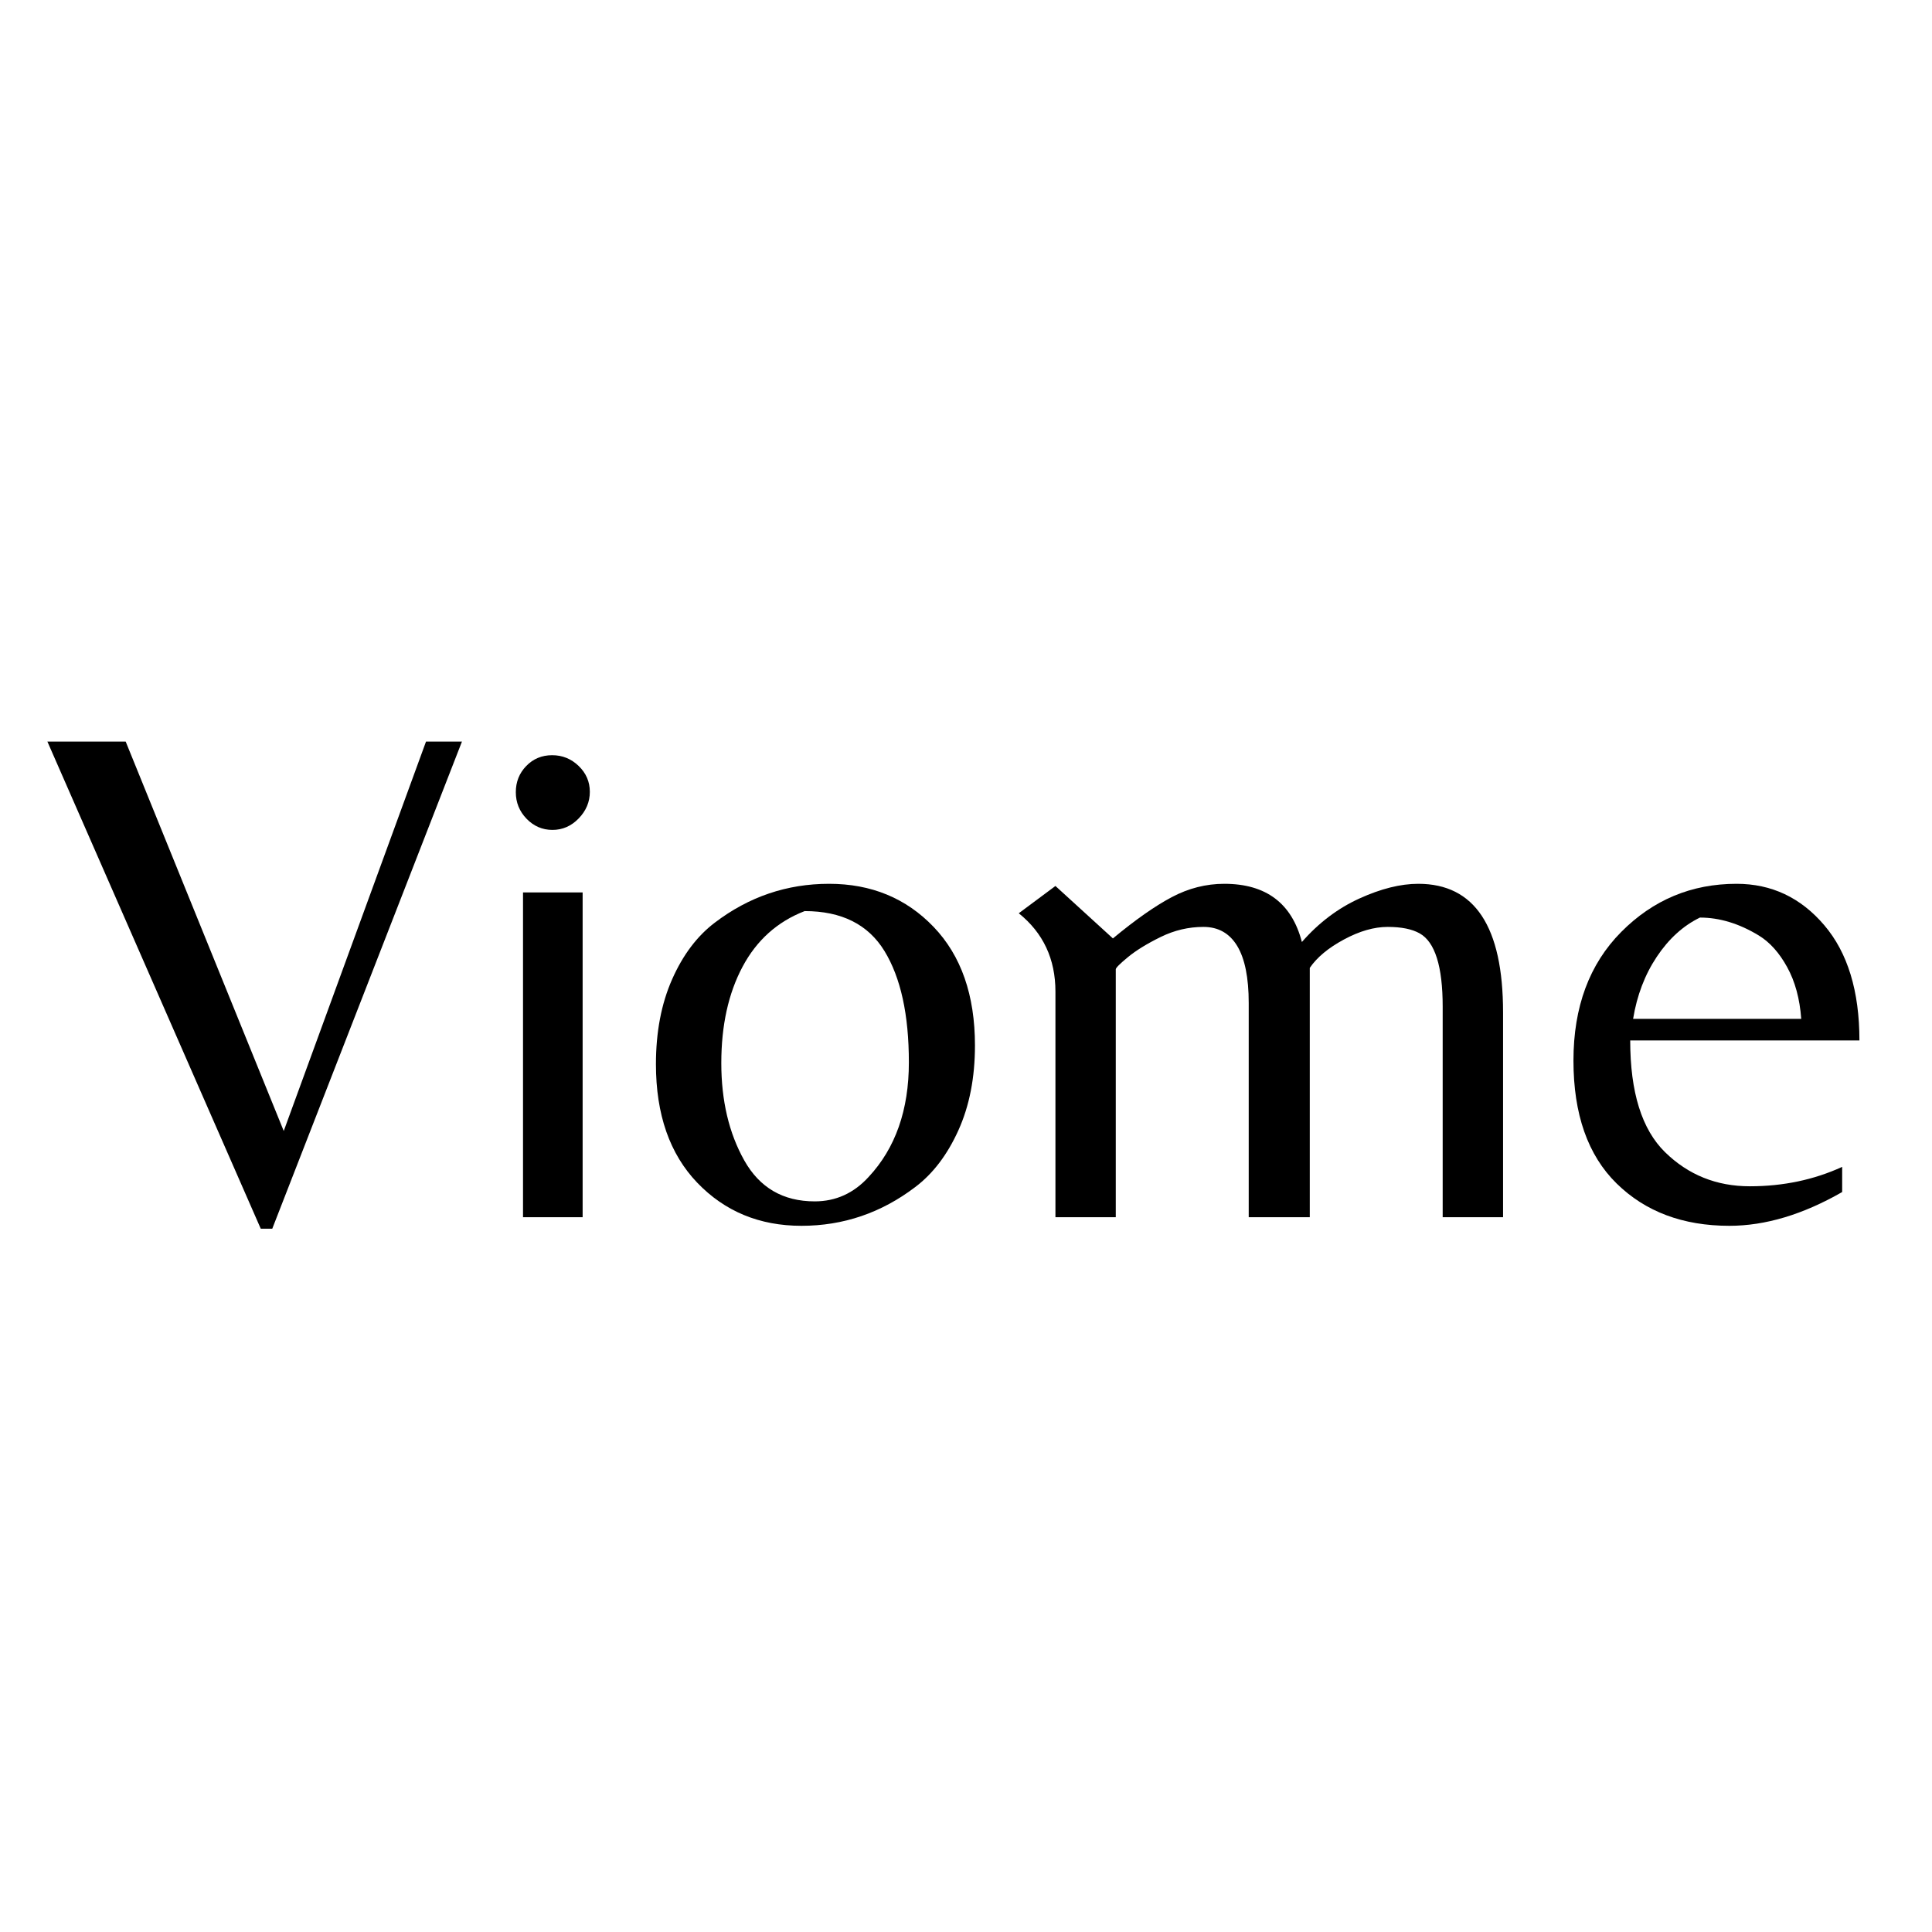
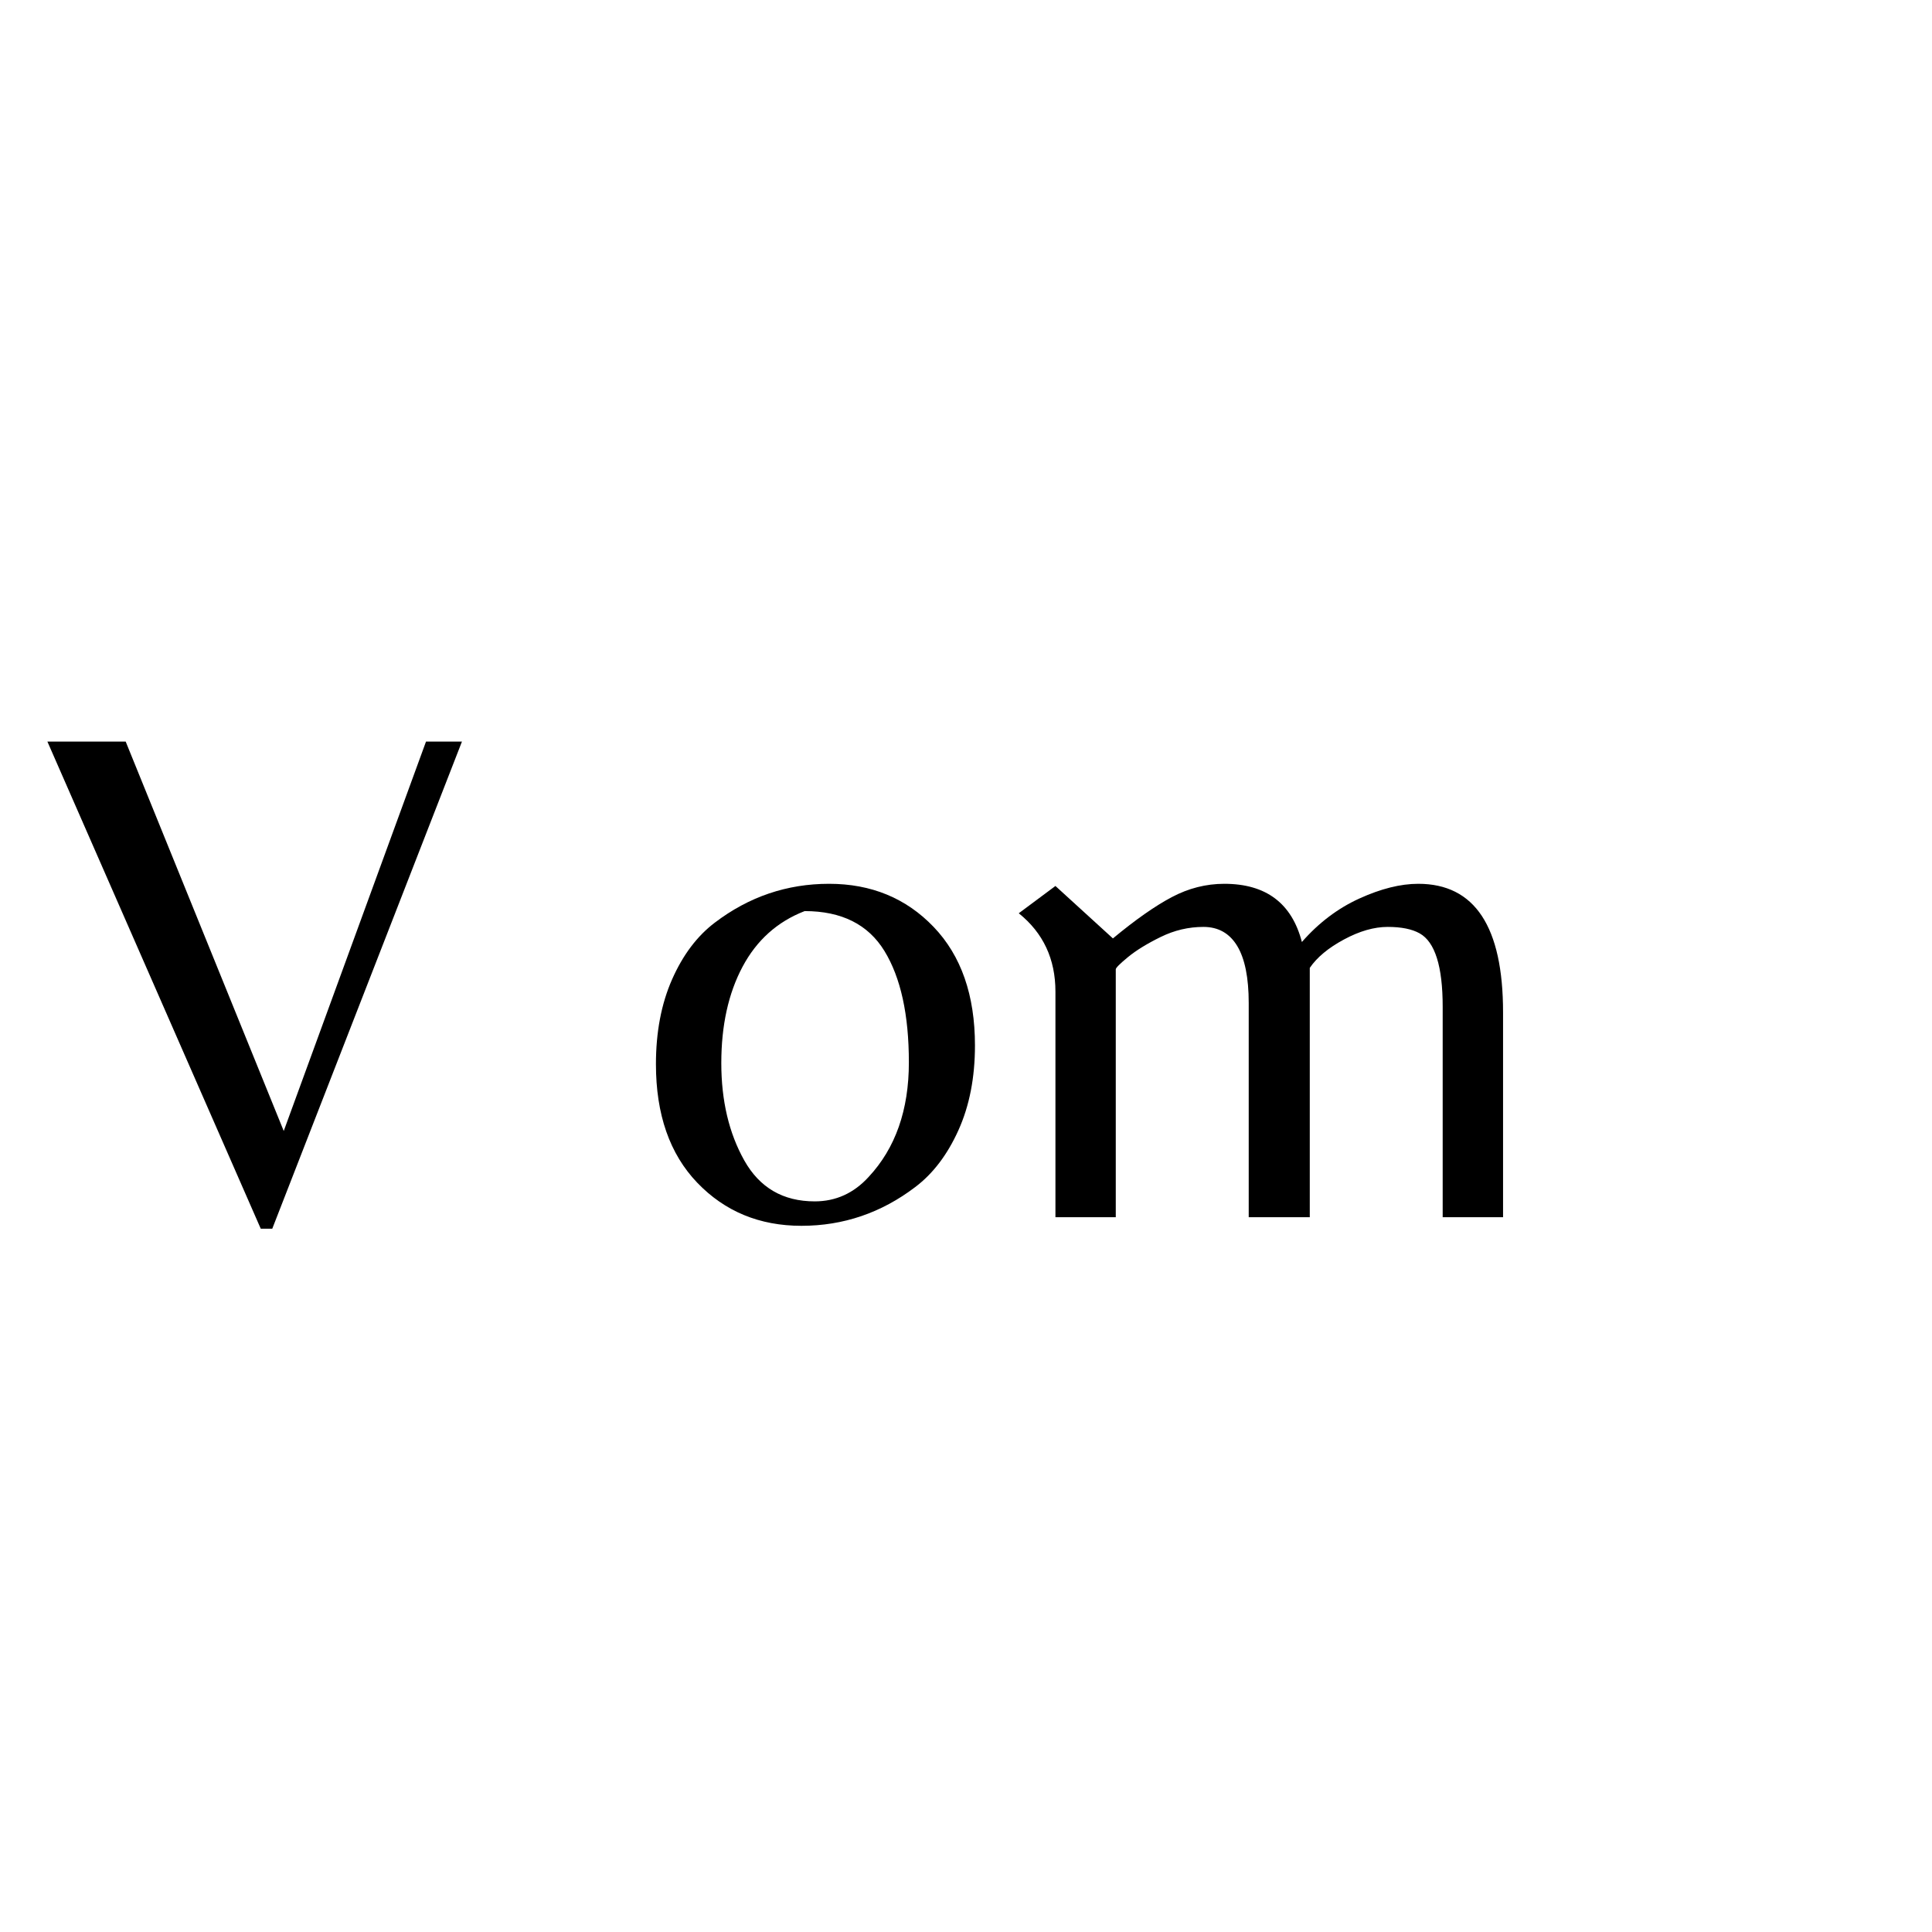
<svg xmlns="http://www.w3.org/2000/svg" width="1000" viewBox="0 0 750 750" height="1000" preserveAspectRatio="xMidYMid meet">
  <defs>
    <g />
  </defs>
  <g fill="#000000" fill-opacity="1">
    <g transform="translate(15.599, 472.513)">
      <g>
        <path d="M 85.625 4.469 L 2.797 -184.641 L 33.188 -184.641 L 94.547 -33.469 L 149.781 -184.641 L 163.734 -184.641 L 90.094 4.469 Z M 85.625 4.469 " />
      </g>
    </g>
  </g>
  <g fill="#000000" fill-opacity="1">
    <g transform="translate(182.114, 472.513)">
      <g>
-         <path d="M 20.922 0 L 20.922 -126.078 L 44.062 -126.078 L 44.062 0 Z M 18.125 -164.984 C 18.125 -168.984 19.473 -172.375 22.172 -175.156 C 24.867 -177.945 28.219 -179.344 32.219 -179.344 C 36.219 -179.344 39.656 -177.945 42.531 -175.156 C 45.414 -172.375 46.859 -169.031 46.859 -165.125 C 46.859 -161.219 45.414 -157.773 42.531 -154.797 C 39.656 -151.828 36.266 -150.344 32.359 -150.344 C 28.453 -150.344 25.102 -151.781 22.312 -154.656 C 19.52 -157.539 18.125 -160.984 18.125 -164.984 Z M 18.125 -164.984 " />
-       </g>
+         </g>
    </g>
  </g>
  <g fill="#000000" fill-opacity="1">
    <g transform="translate(247.103, 472.513)">
      <g>
        <path d="M 74.75 -129.422 C 91.113 -129.422 104.641 -123.844 115.328 -112.688 C 126.023 -101.531 131.375 -86.188 131.375 -66.656 C 131.375 -54.195 129.234 -43.227 124.953 -33.75 C 120.68 -24.27 115.102 -16.926 108.219 -11.719 C 95.02 -1.676 80.285 3.344 64.016 3.344 C 47.742 3.344 34.258 -2.234 23.562 -13.391 C 12.875 -24.547 7.531 -39.883 7.531 -59.406 C 7.531 -71.863 9.617 -82.832 13.797 -92.312 C 17.984 -101.801 23.52 -109.148 30.406 -114.359 C 43.602 -124.398 58.383 -129.422 74.75 -129.422 Z M 69.172 -6.141 C 77.348 -6.141 84.32 -9.301 90.094 -15.625 C 100.508 -26.781 105.719 -41.609 105.719 -60.109 C 105.719 -78.609 102.555 -93.02 96.234 -103.344 C 89.91 -113.664 79.586 -118.828 65.266 -118.828 C 54.672 -114.734 46.629 -107.523 41.141 -97.203 C 35.648 -86.879 32.906 -74.422 32.906 -59.828 C 32.906 -45.234 35.879 -32.633 41.828 -22.031 C 47.785 -11.438 56.898 -6.141 69.172 -6.141 Z M 69.172 -6.141 " />
      </g>
    </g>
  </g>
  <g fill="#000000" fill-opacity="1">
    <g transform="translate(386.563, 472.513)">
      <g>
        <path d="M 164 -129.422 C 185.945 -129.422 196.922 -112.781 196.922 -79.5 L 196.922 0 L 173.484 0 L 173.484 -81.719 C 173.484 -97.344 170.508 -106.828 164.562 -110.172 C 161.582 -111.848 157.441 -112.688 152.141 -112.688 C 146.848 -112.688 141.18 -111.055 135.141 -107.797 C 129.098 -104.547 124.68 -100.875 121.891 -96.781 L 121.891 0 L 98.188 0 L 98.188 -83.125 C 98.188 -92.977 96.695 -100.367 93.719 -105.297 C 90.738 -110.223 86.367 -112.688 80.609 -112.688 C 74.848 -112.688 69.316 -111.383 64.016 -108.781 C 58.711 -106.176 54.477 -103.57 51.312 -100.969 C 48.156 -98.363 46.578 -96.785 46.578 -96.234 L 46.578 0 L 23.156 0 L 23.156 -87.578 C 23.156 -100.223 18.41 -110.359 8.922 -117.984 L 23.156 -128.578 L 45.469 -108.219 C 54.207 -115.469 61.828 -120.812 68.328 -124.25 C 74.836 -127.695 81.629 -129.422 88.703 -129.422 C 104.879 -129.422 114.922 -121.891 118.828 -106.828 C 125.328 -114.266 132.758 -119.891 141.125 -123.703 C 149.5 -127.516 157.125 -129.422 164 -129.422 Z M 164 -129.422 " />
      </g>
    </g>
  </g>
  <g fill="#000000" fill-opacity="1">
    <g transform="translate(603.563, 472.513)">
      <g>
-         <path d="M 29.281 -68.609 C 29.281 -48.523 33.789 -34.066 42.812 -25.234 C 51.832 -16.41 62.801 -12 75.719 -12 C 88.645 -12 100.594 -14.508 111.562 -19.531 L 111.562 -9.766 C 96.32 -1.023 81.727 3.344 67.781 3.344 C 49.738 3.344 35.141 -2.141 23.984 -13.109 C 12.828 -24.078 7.25 -39.973 7.25 -60.797 C 7.25 -81.629 13.43 -98.273 25.797 -110.734 C 38.16 -123.191 53.082 -129.422 70.562 -129.422 C 84.133 -129.422 95.477 -124.07 104.594 -113.375 C 113.707 -102.688 118.266 -87.766 118.266 -68.609 Z M 56.344 -116.312 C 49.832 -113.145 44.254 -108.078 39.609 -101.109 C 34.961 -94.141 31.895 -86.098 30.406 -76.984 L 95.672 -76.984 C 95.109 -84.797 93.289 -91.488 90.219 -97.062 C 87.156 -102.645 83.488 -106.738 79.219 -109.344 C 71.594 -113.988 63.969 -116.312 56.344 -116.312 Z M 56.344 -116.312 " />
-       </g>
+         </g>
    </g>
  </g>
</svg>